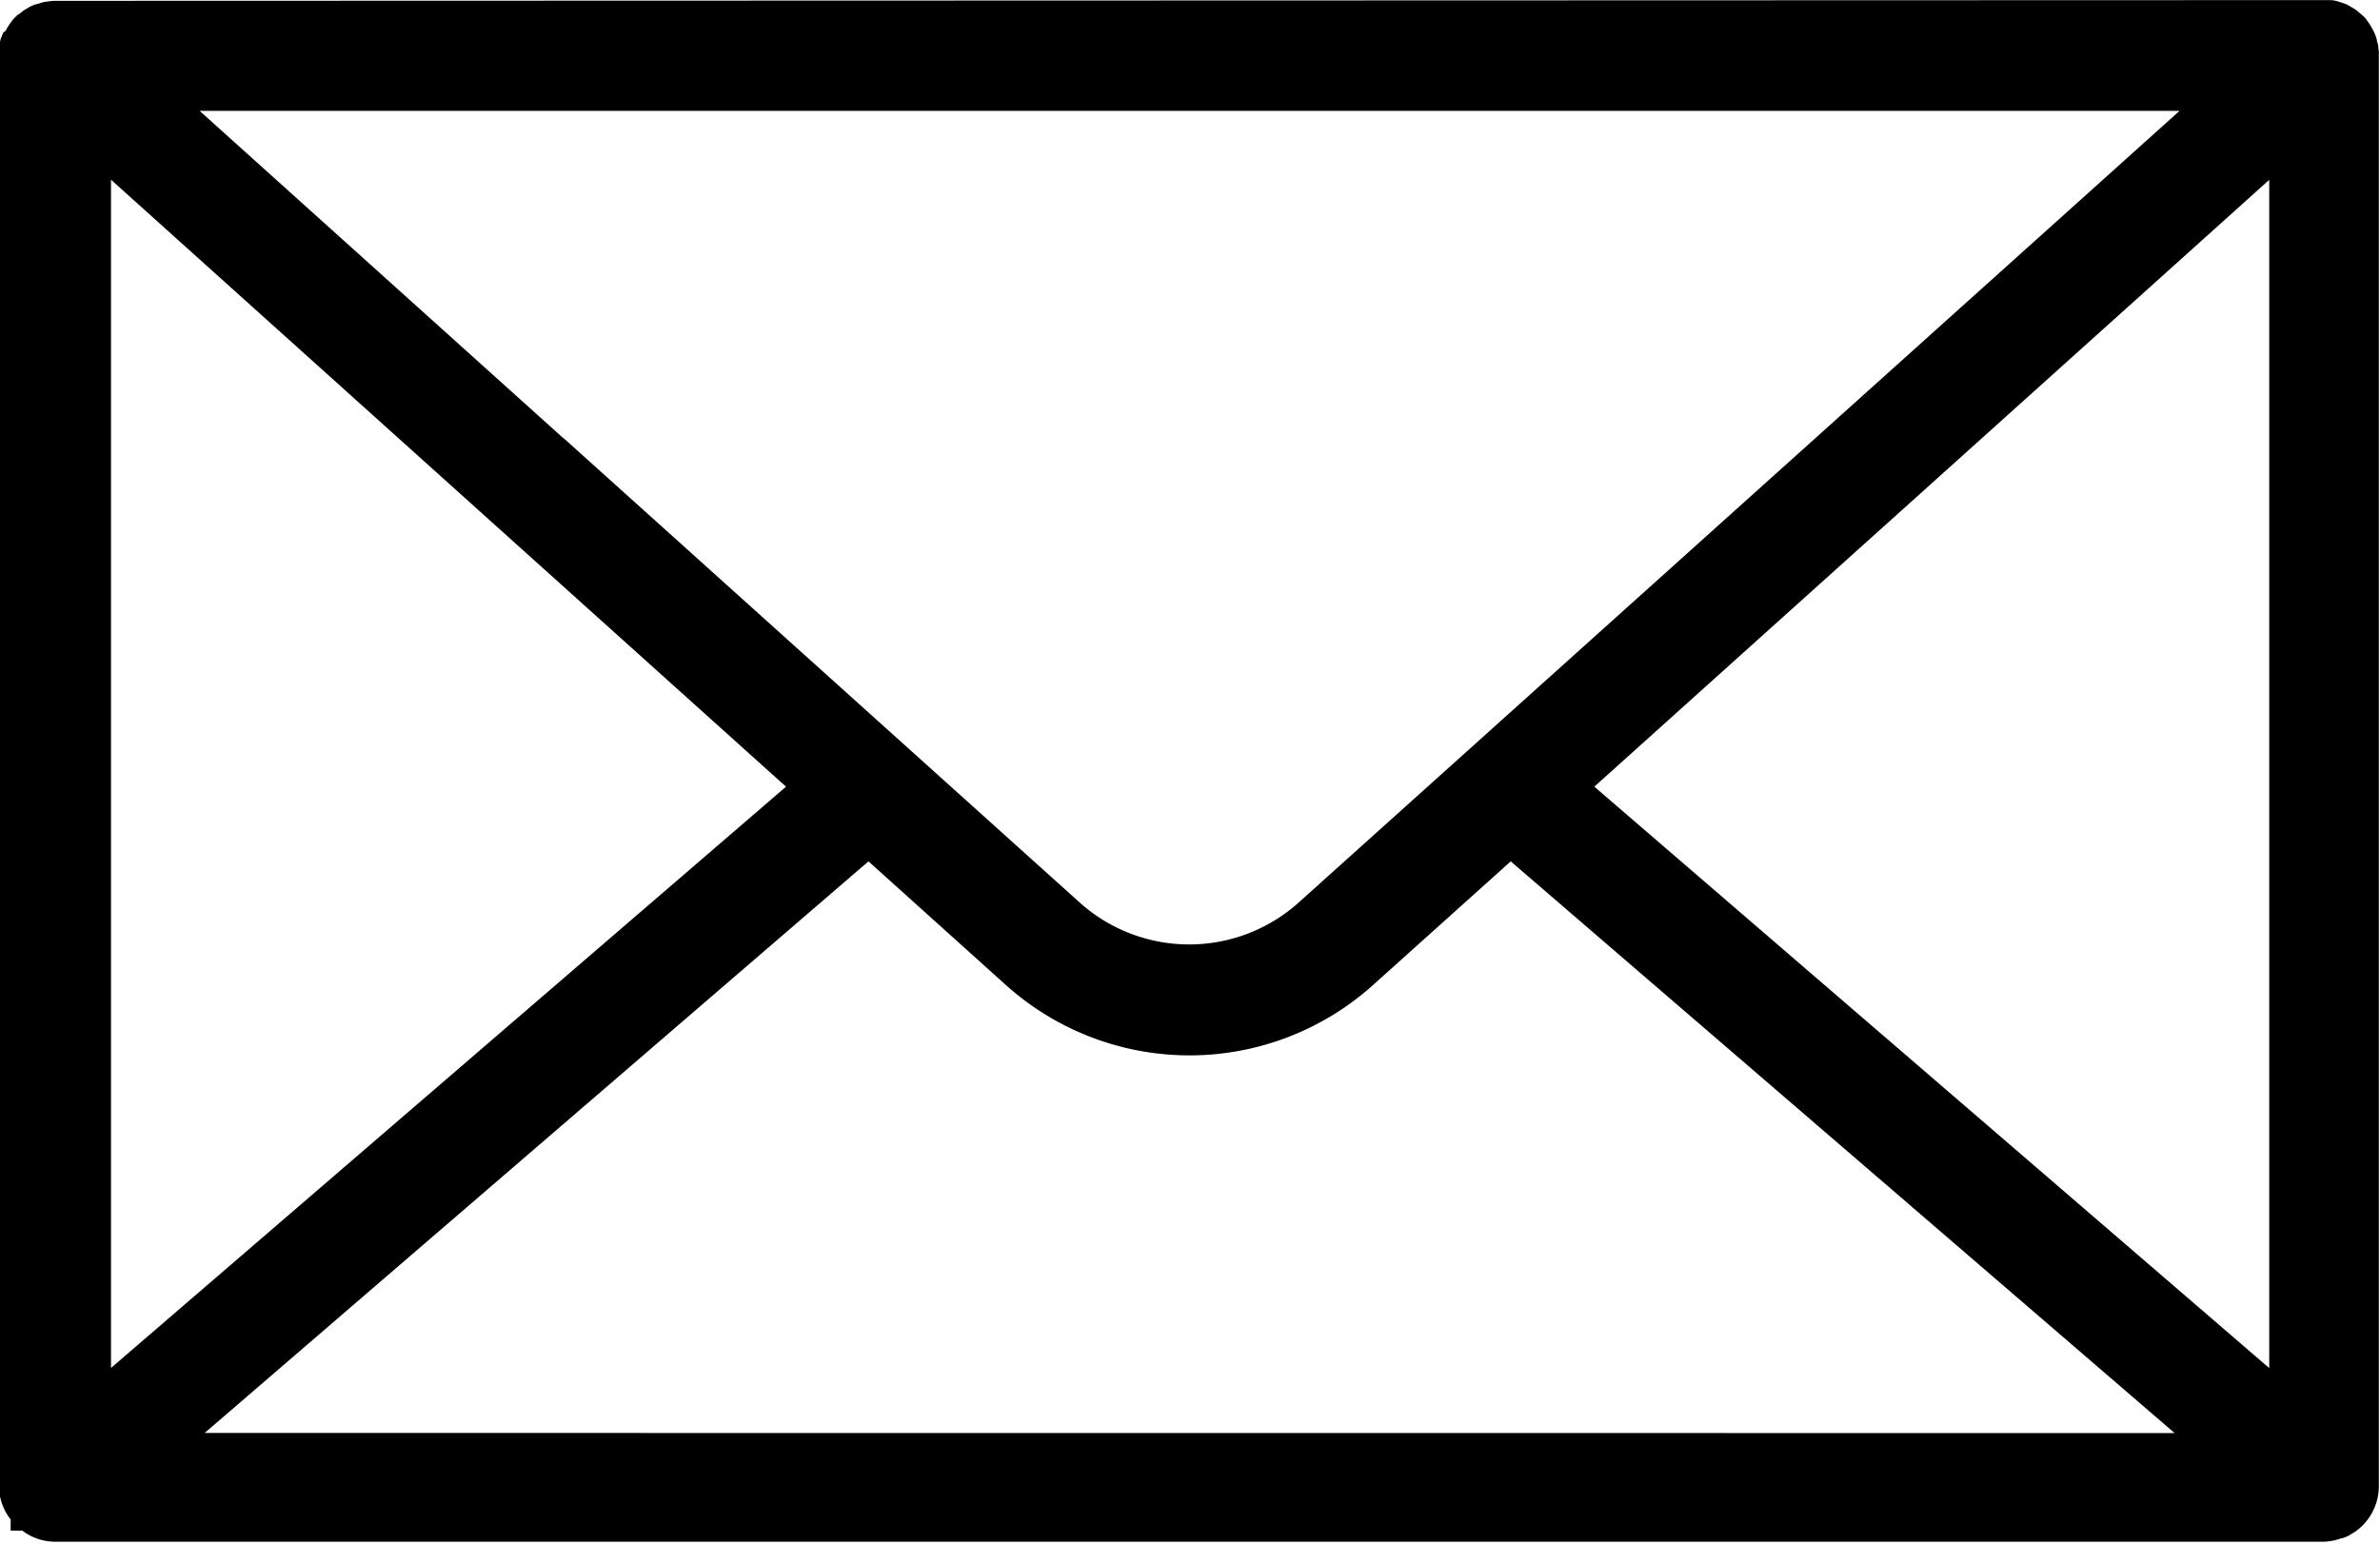
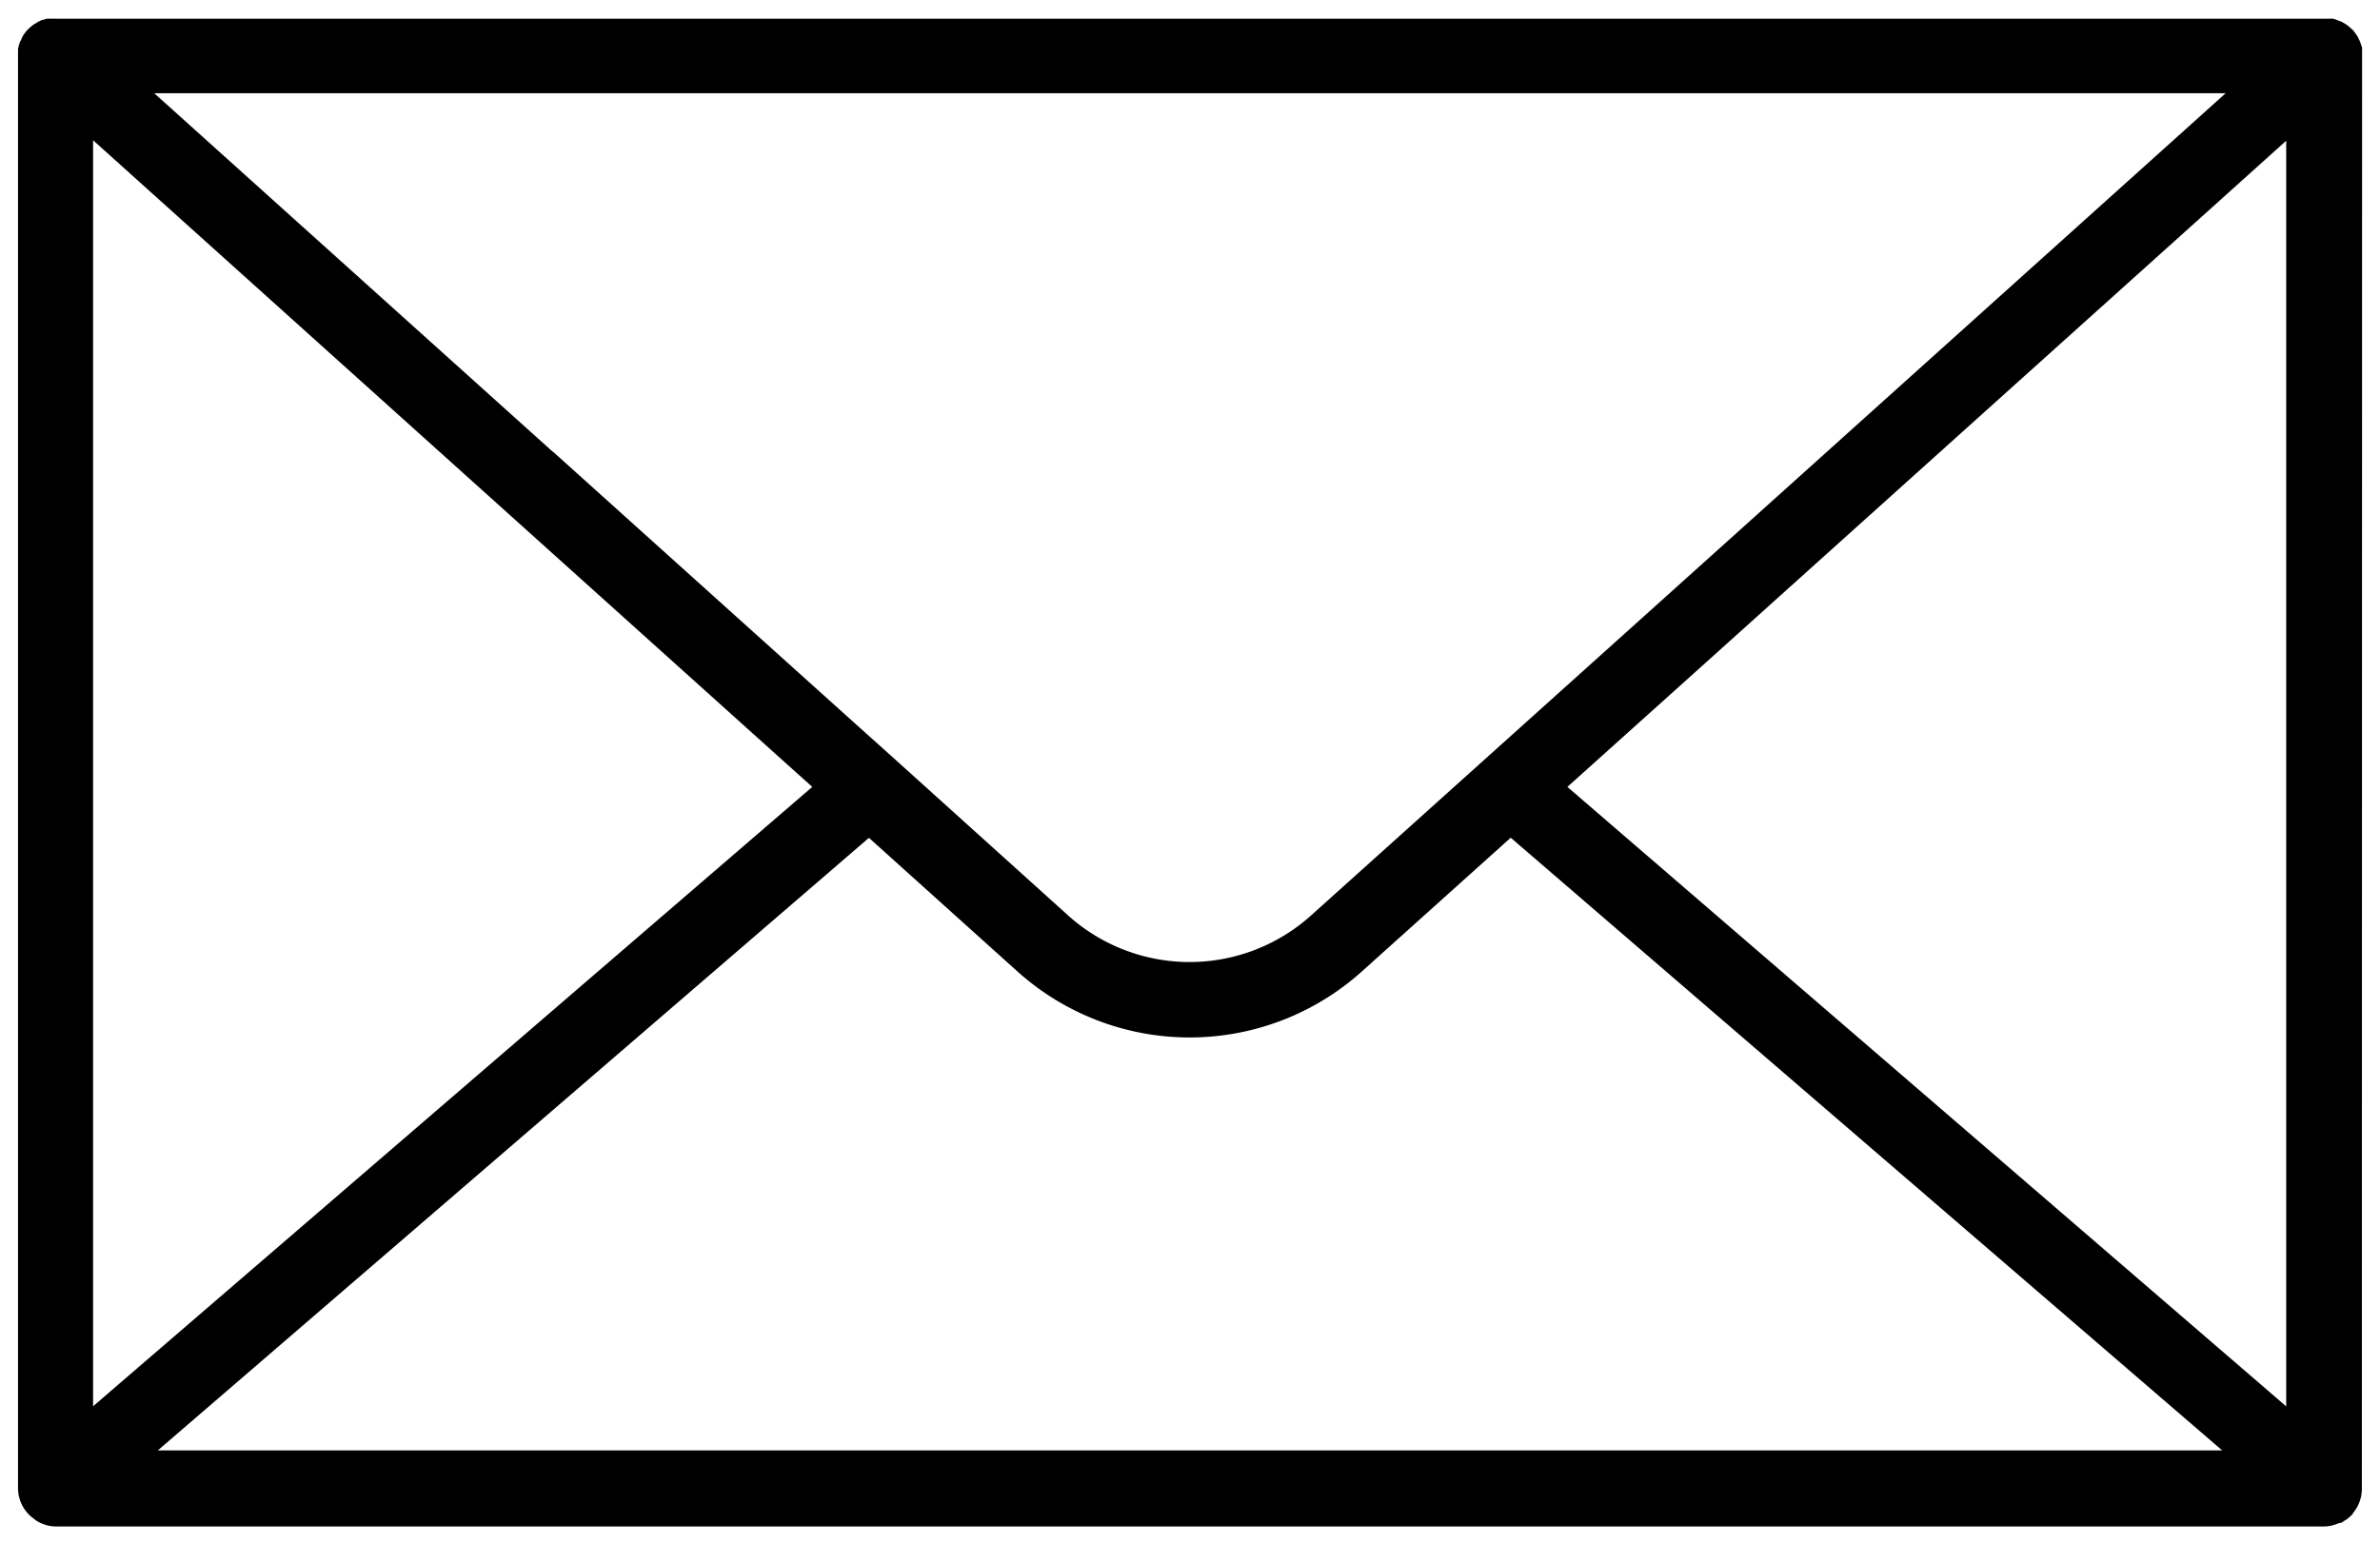
<svg xmlns="http://www.w3.org/2000/svg" width="20.326" height="13.188" viewBox="0 0 20.326 13.188">
  <g id="Group_4827" data-name="Group 4827" transform="translate(-343.85 -5954.928)">
    <g id="noun-mail-6857654" transform="translate(337.398 5933.012)">
      <path id="Path_10254" data-name="Path 10254" d="M26.625,22.39c0-.007,0-.014,0-.021s0-.023,0-.034,0-.02-.007-.03a.2.2,0,0,0-.01-.031.168.168,0,0,0-.014-.029c0-.009-.009-.018-.014-.027s-.014-.019-.02-.028a.21.21,0,0,0-.013-.017l-.006-.005-.026-.023a.219.219,0,0,0-.023-.018l-.028-.017-.026-.014c-.01,0-.021-.007-.031-.011l-.029-.009a.168.168,0,0,0-.031,0l-.033,0H6.915a.221.221,0,0,0-.034,0,.17.17,0,0,0-.03,0l-.029.009c-.01,0-.021.006-.031.011a.189.189,0,0,0-.026.014l-.028.017-.022.018a.335.335,0,0,0-.026.024l-.006.005-.012.016a.236.236,0,0,0-.021.029l-.014.026c0,.01-.01.02-.014.03s-.006.02-.009.03a.305.305,0,0,0-.007.031c0,.012,0,.023,0,.034a.161.161,0,0,0,0,.021V34.63a.322.322,0,0,0,.1.229h0a.268.268,0,0,0,.031.025l.016.014a.32.32,0,0,0,.181.056H26.279l.021,0a.319.319,0,0,0,.107-.021l.029-.01.01,0,.02-.013.029-.018.017-.014a.385.385,0,0,0,.034-.032l0-.005a.322.322,0,0,0,.077-.208Zm-19.378.724,5.929,5.332.213.191-6.142,5.29Zm13.239,4.071-2.835,2.548a1.551,1.551,0,0,1-2.079,0L14.094,28.4h0l-.36-.323-2.556-2.3-.009-.006-3.4-3.059H25.46Zm-6.613,1.887,1.268,1.141a2.2,2.2,0,0,0,2.942,0l1.271-1.142,6.076,5.233H7.8Zm5.965-.435,1.08-.97,2.314-2.081,0,0,2.745-2.468V33.928Z" transform="translate(0)" />
-       <path id="Path_10254_-_Outline" data-name="Path 10254 - Outline" d="M26.3,21.917h0l.023,0,.037,0a.29.29,0,0,1,.052.009l.022.007.024.008.036.013,0,0,.021.012.021.012.031.019a.345.345,0,0,1,.033.026l.031.027.011.01a.2.2,0,0,1,.026.032l.009.012.018.027c.008.014.014.025.02.036a.318.318,0,0,1,.021.044.332.332,0,0,1,.015.044c0,.017.008.031.011.045s0,.034.006.049v0a.219.219,0,0,1,0,.027l0,12.241a.475.475,0,0,1-.113.3h0l-.01.012a.531.531,0,0,1-.046.044l-.027.021-.038.024a.253.253,0,0,1-.031.018l-.024.01-.022.008-.008,0a.464.464,0,0,1-.159.03l-.029,0H6.926a.469.469,0,0,1-.266-.082l-.017-.013h-.1v-.095a.469.469,0,0,1-.1-.285V22.392a.283.283,0,0,1,0-.036c0-.014,0-.027,0-.042a.459.459,0,0,1,.011-.047c0-.014.008-.028.013-.042a.369.369,0,0,1,.015-.034L6.5,22.18c.006-.013.012-.024.02-.036a.341.341,0,0,1,.028-.041l.017-.023.019-.019.023-.022.005,0,.032-.026a.443.443,0,0,1,.043-.027.306.306,0,0,1,.042-.023l.033-.012.006,0,.041-.013a.293.293,0,0,1,.051-.009.408.408,0,0,1,.061-.006Zm0,.3H6.932l-.026,0-.02,0-.009,0-.02.007-.02.01-.014.008-.009.008-.007.006-.007.006-.012.014L6.78,22.3l-.009.017-.008.016s0,.01,0,.016a.163.163,0,0,0,0,.016c0,.006,0,.013,0,.021l0,.014V34.63a.173.173,0,0,0,.052.123h0l.012.009.017.014a.165.165,0,0,0,.086.027h.016l19.368,0a.183.183,0,0,0,.052-.012l.017-.006.006,0,.007,0,.008,0,.015-.009.007-.006.018-.016,0,0a.173.173,0,0,0,.041-.11l0-12.234c0-.006,0-.013,0-.019s0-.013,0-.02l0-.013-.013-.032-.009-.017,0-.006-.006-.008,0-.006h0l-.014-.012-.005,0-.008-.007-.012-.007,0,0-.016-.009h0l-.011,0-.016-.005-.006,0h0l-.012,0Zm-18.929.346H25.852l-8.1,7.282a1.7,1.7,0,0,1-2.279,0Zm17.695.3H8.157l3.1,2.79.019.015,4.393,3.953a1.4,1.4,0,0,0,1.878,0ZM7.1,22.778l6.519,5.862L7.1,34.254Zm6.065,5.857-.086-.077L7.4,23.451V33.6Zm12.967-5.856V34.255L19.61,28.64Zm-.3,10.822V23.452l-5.764,5.183ZM13.874,28.873,15.24,30.1a2.046,2.046,0,0,0,2.741,0l1.369-1.23,6.482,5.583H7.392Zm11.15,5.283-5.67-4.883-1.172,1.053a2.346,2.346,0,0,1-3.143,0l-1.17-1.053L8.2,34.155Z" transform="translate(0)" />
    </g>
  </g>
</svg>